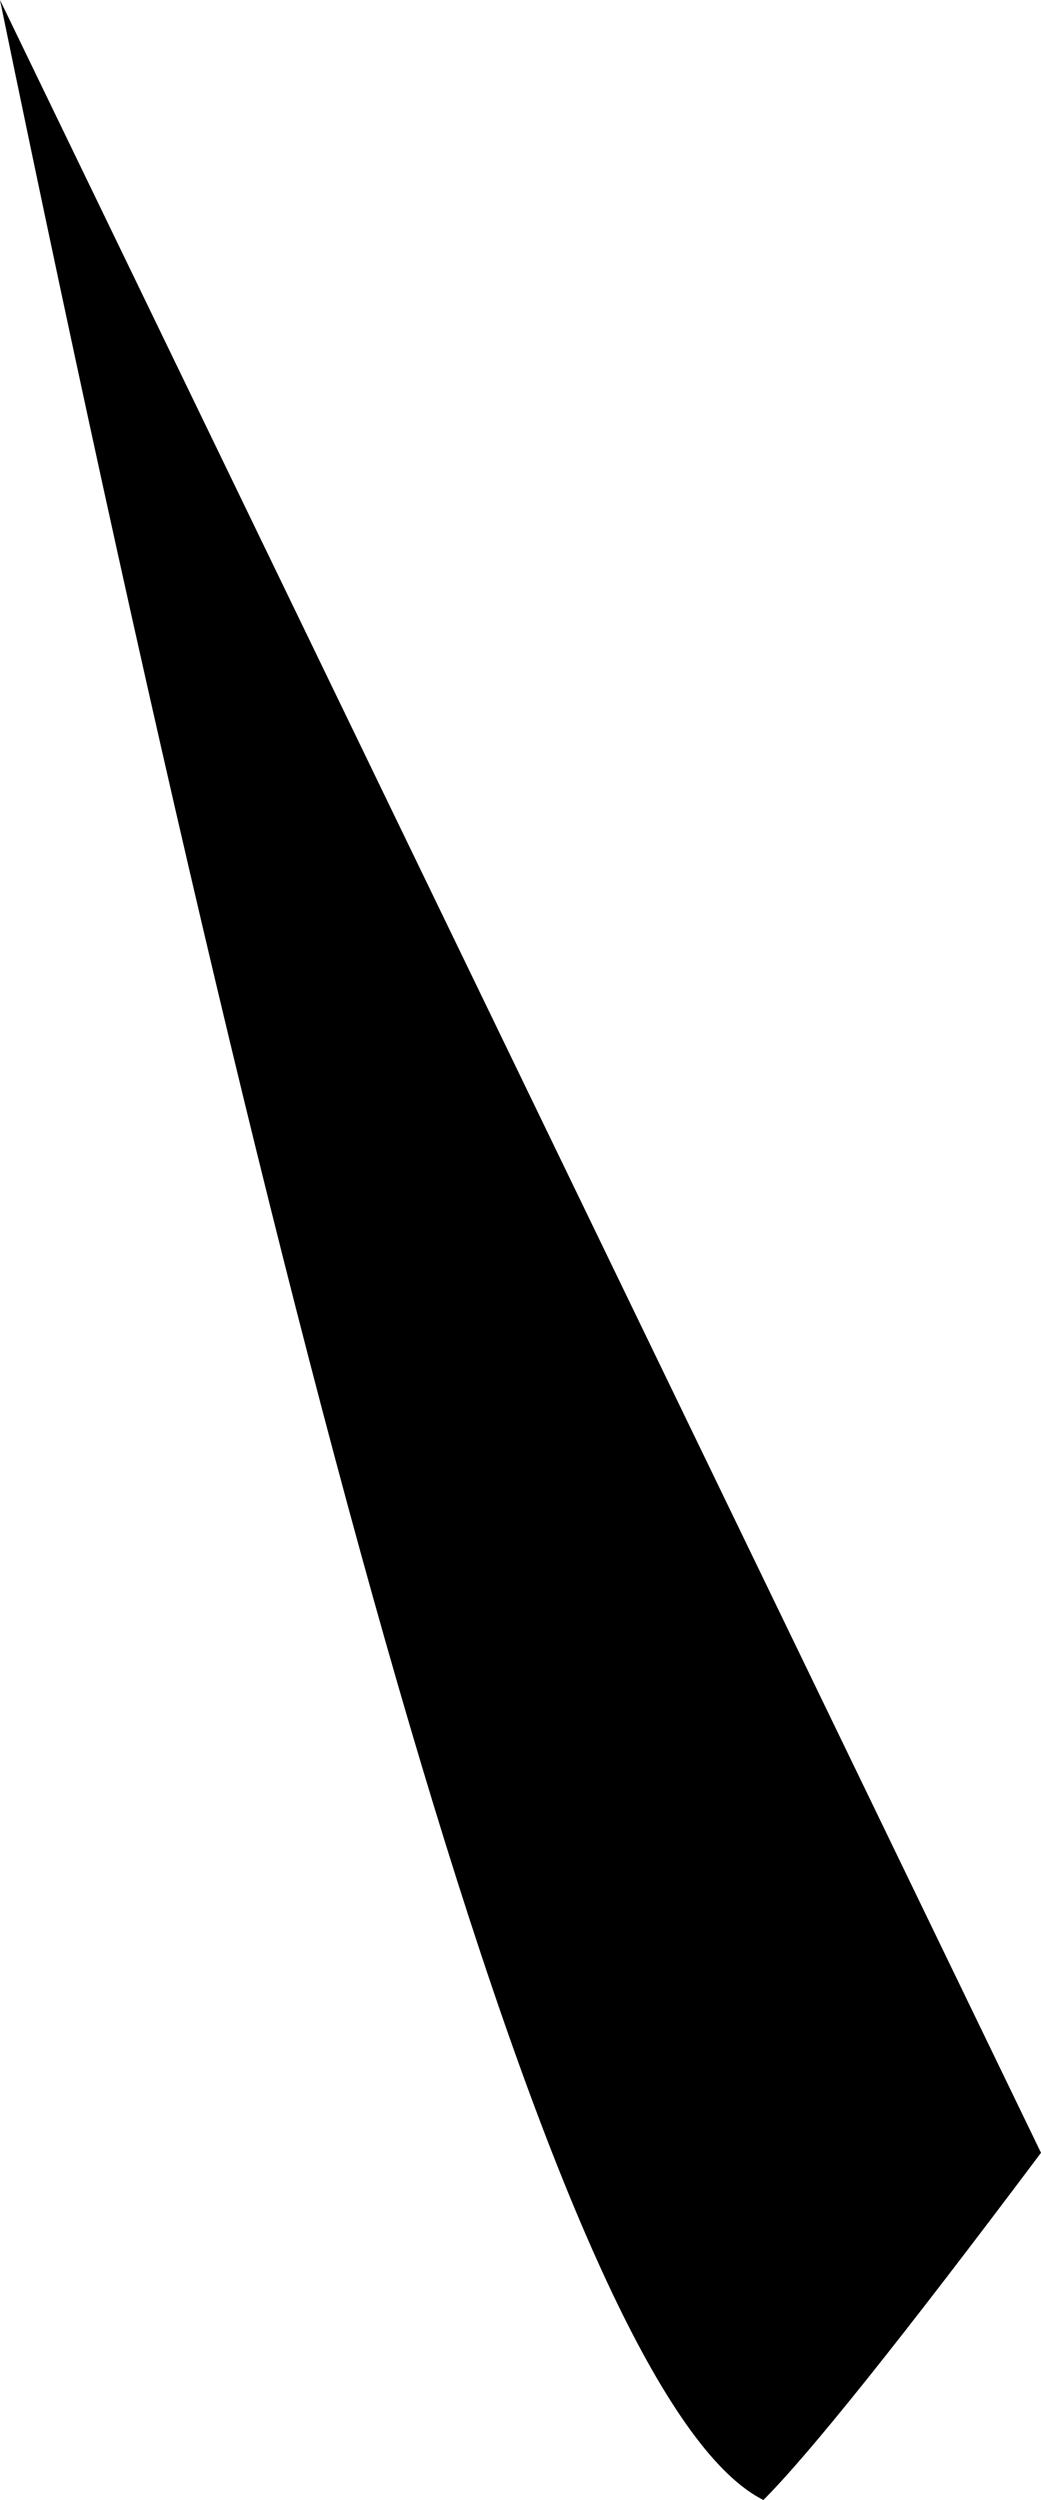
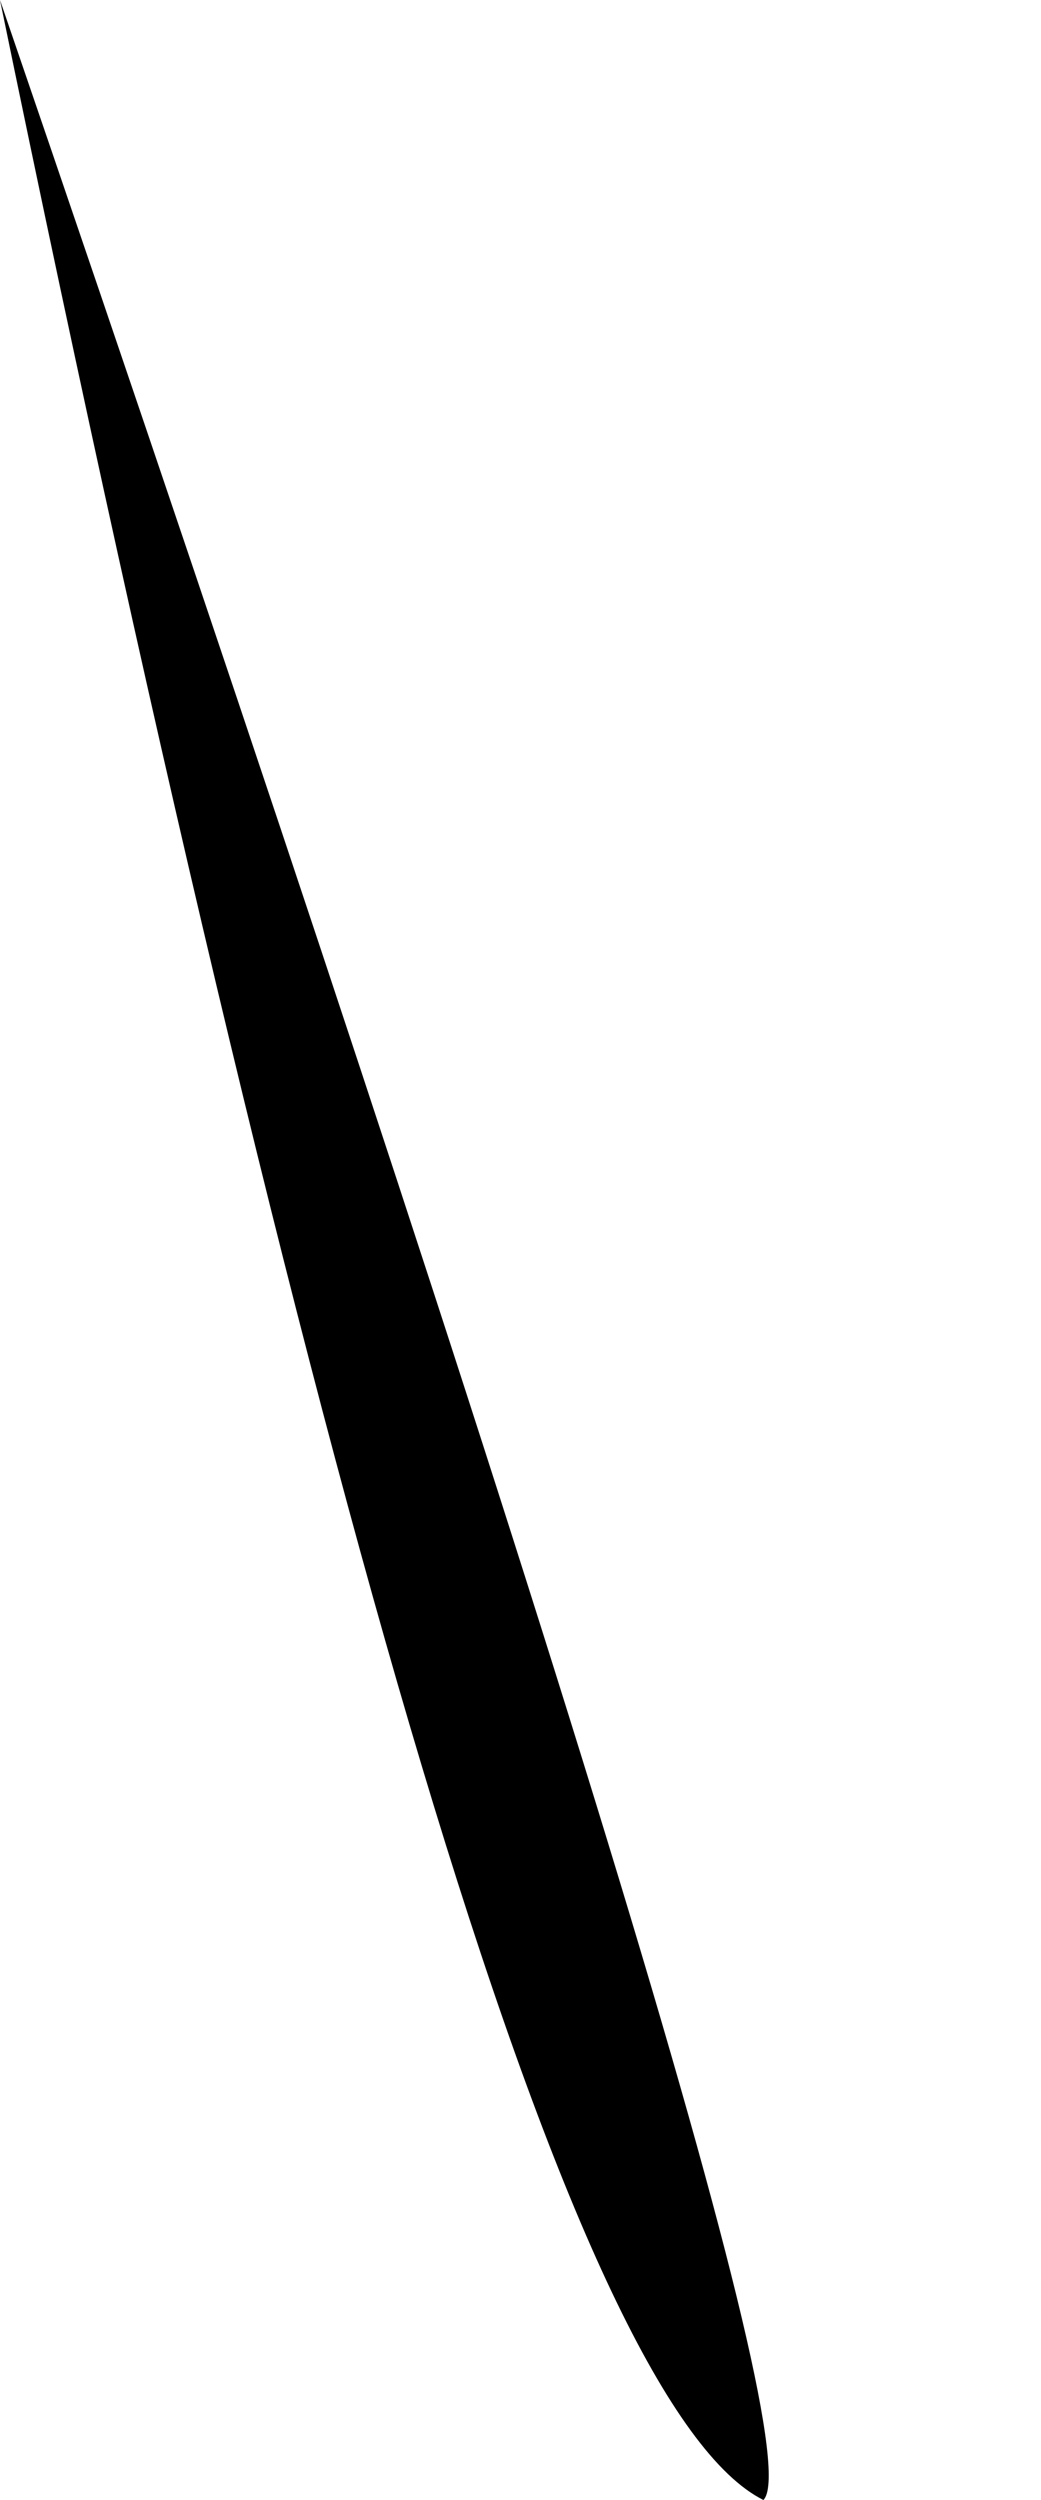
<svg xmlns="http://www.w3.org/2000/svg" height="1.8px" width="0.75px">
  <g transform="matrix(1.0, 0.0, 0.0, 1.0, 0.0, 0.0)">
-     <path d="M0.0 0.0 L0.75 1.55 Q0.6 1.75 0.55 1.8 0.35 1.7 0.0 0.0" fill="#000000" fill-rule="evenodd" stroke="none" />
+     <path d="M0.0 0.0 Q0.6 1.75 0.55 1.8 0.35 1.7 0.0 0.0" fill="#000000" fill-rule="evenodd" stroke="none" />
  </g>
</svg>